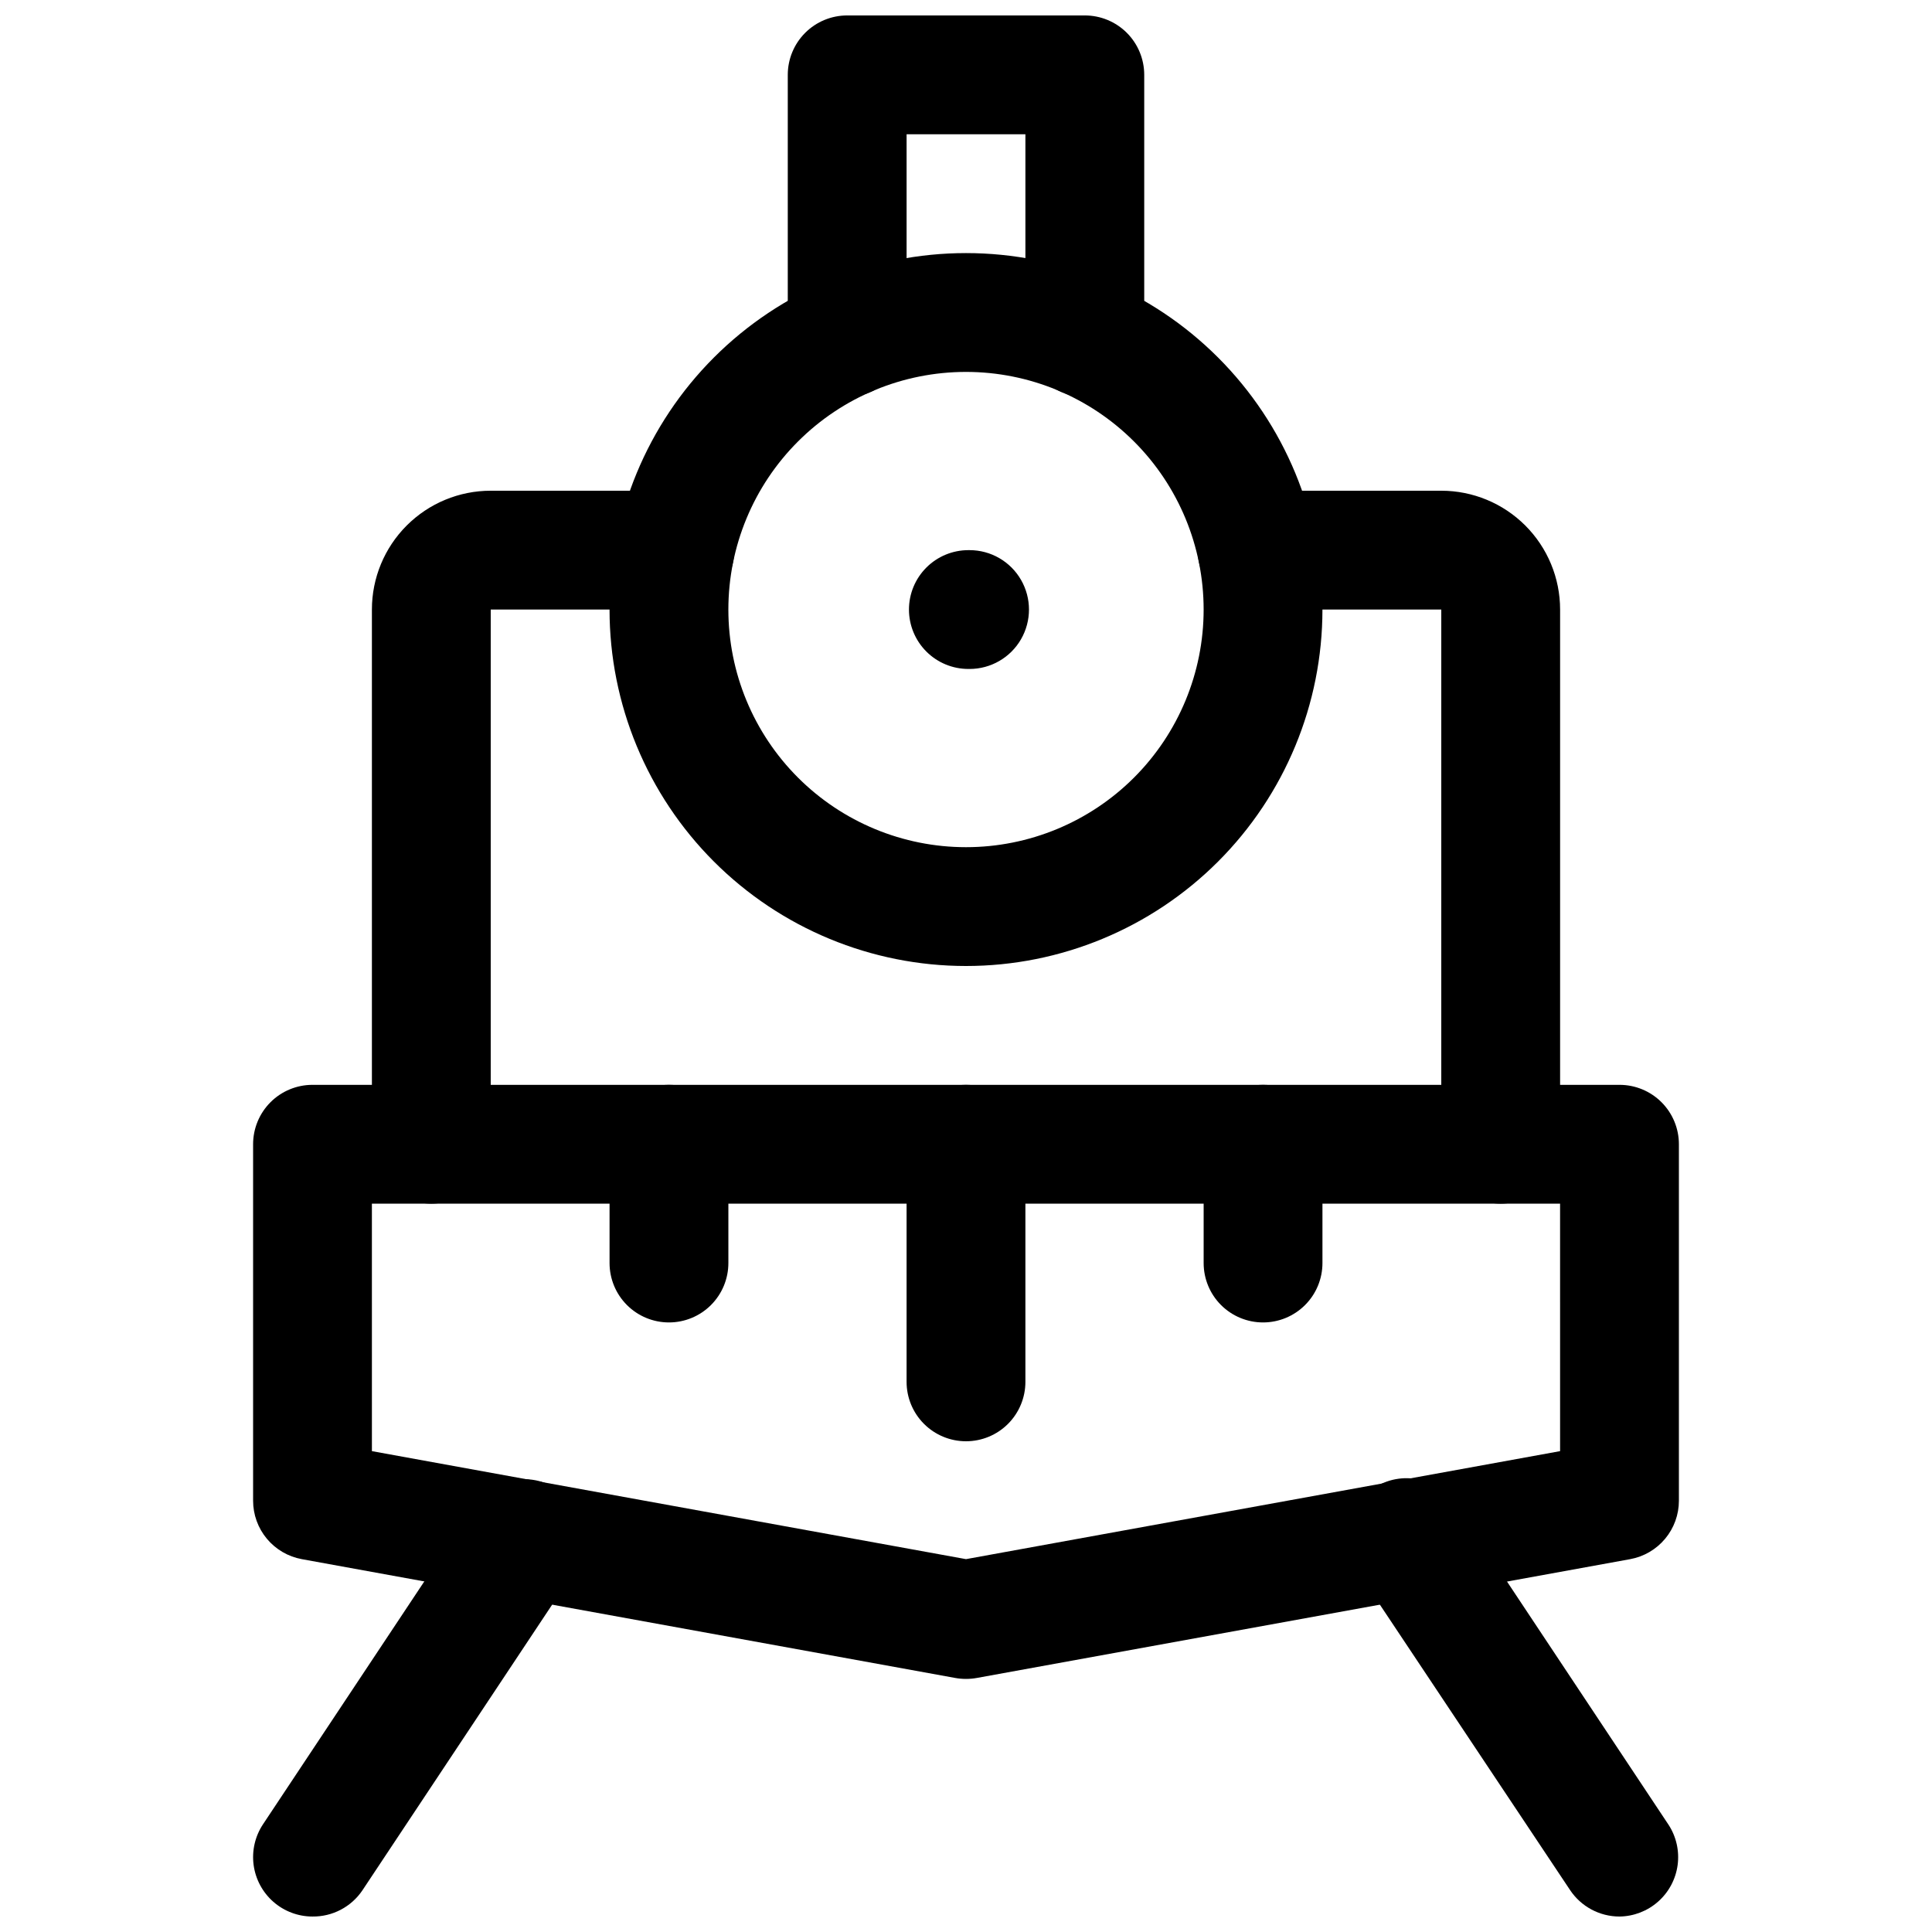
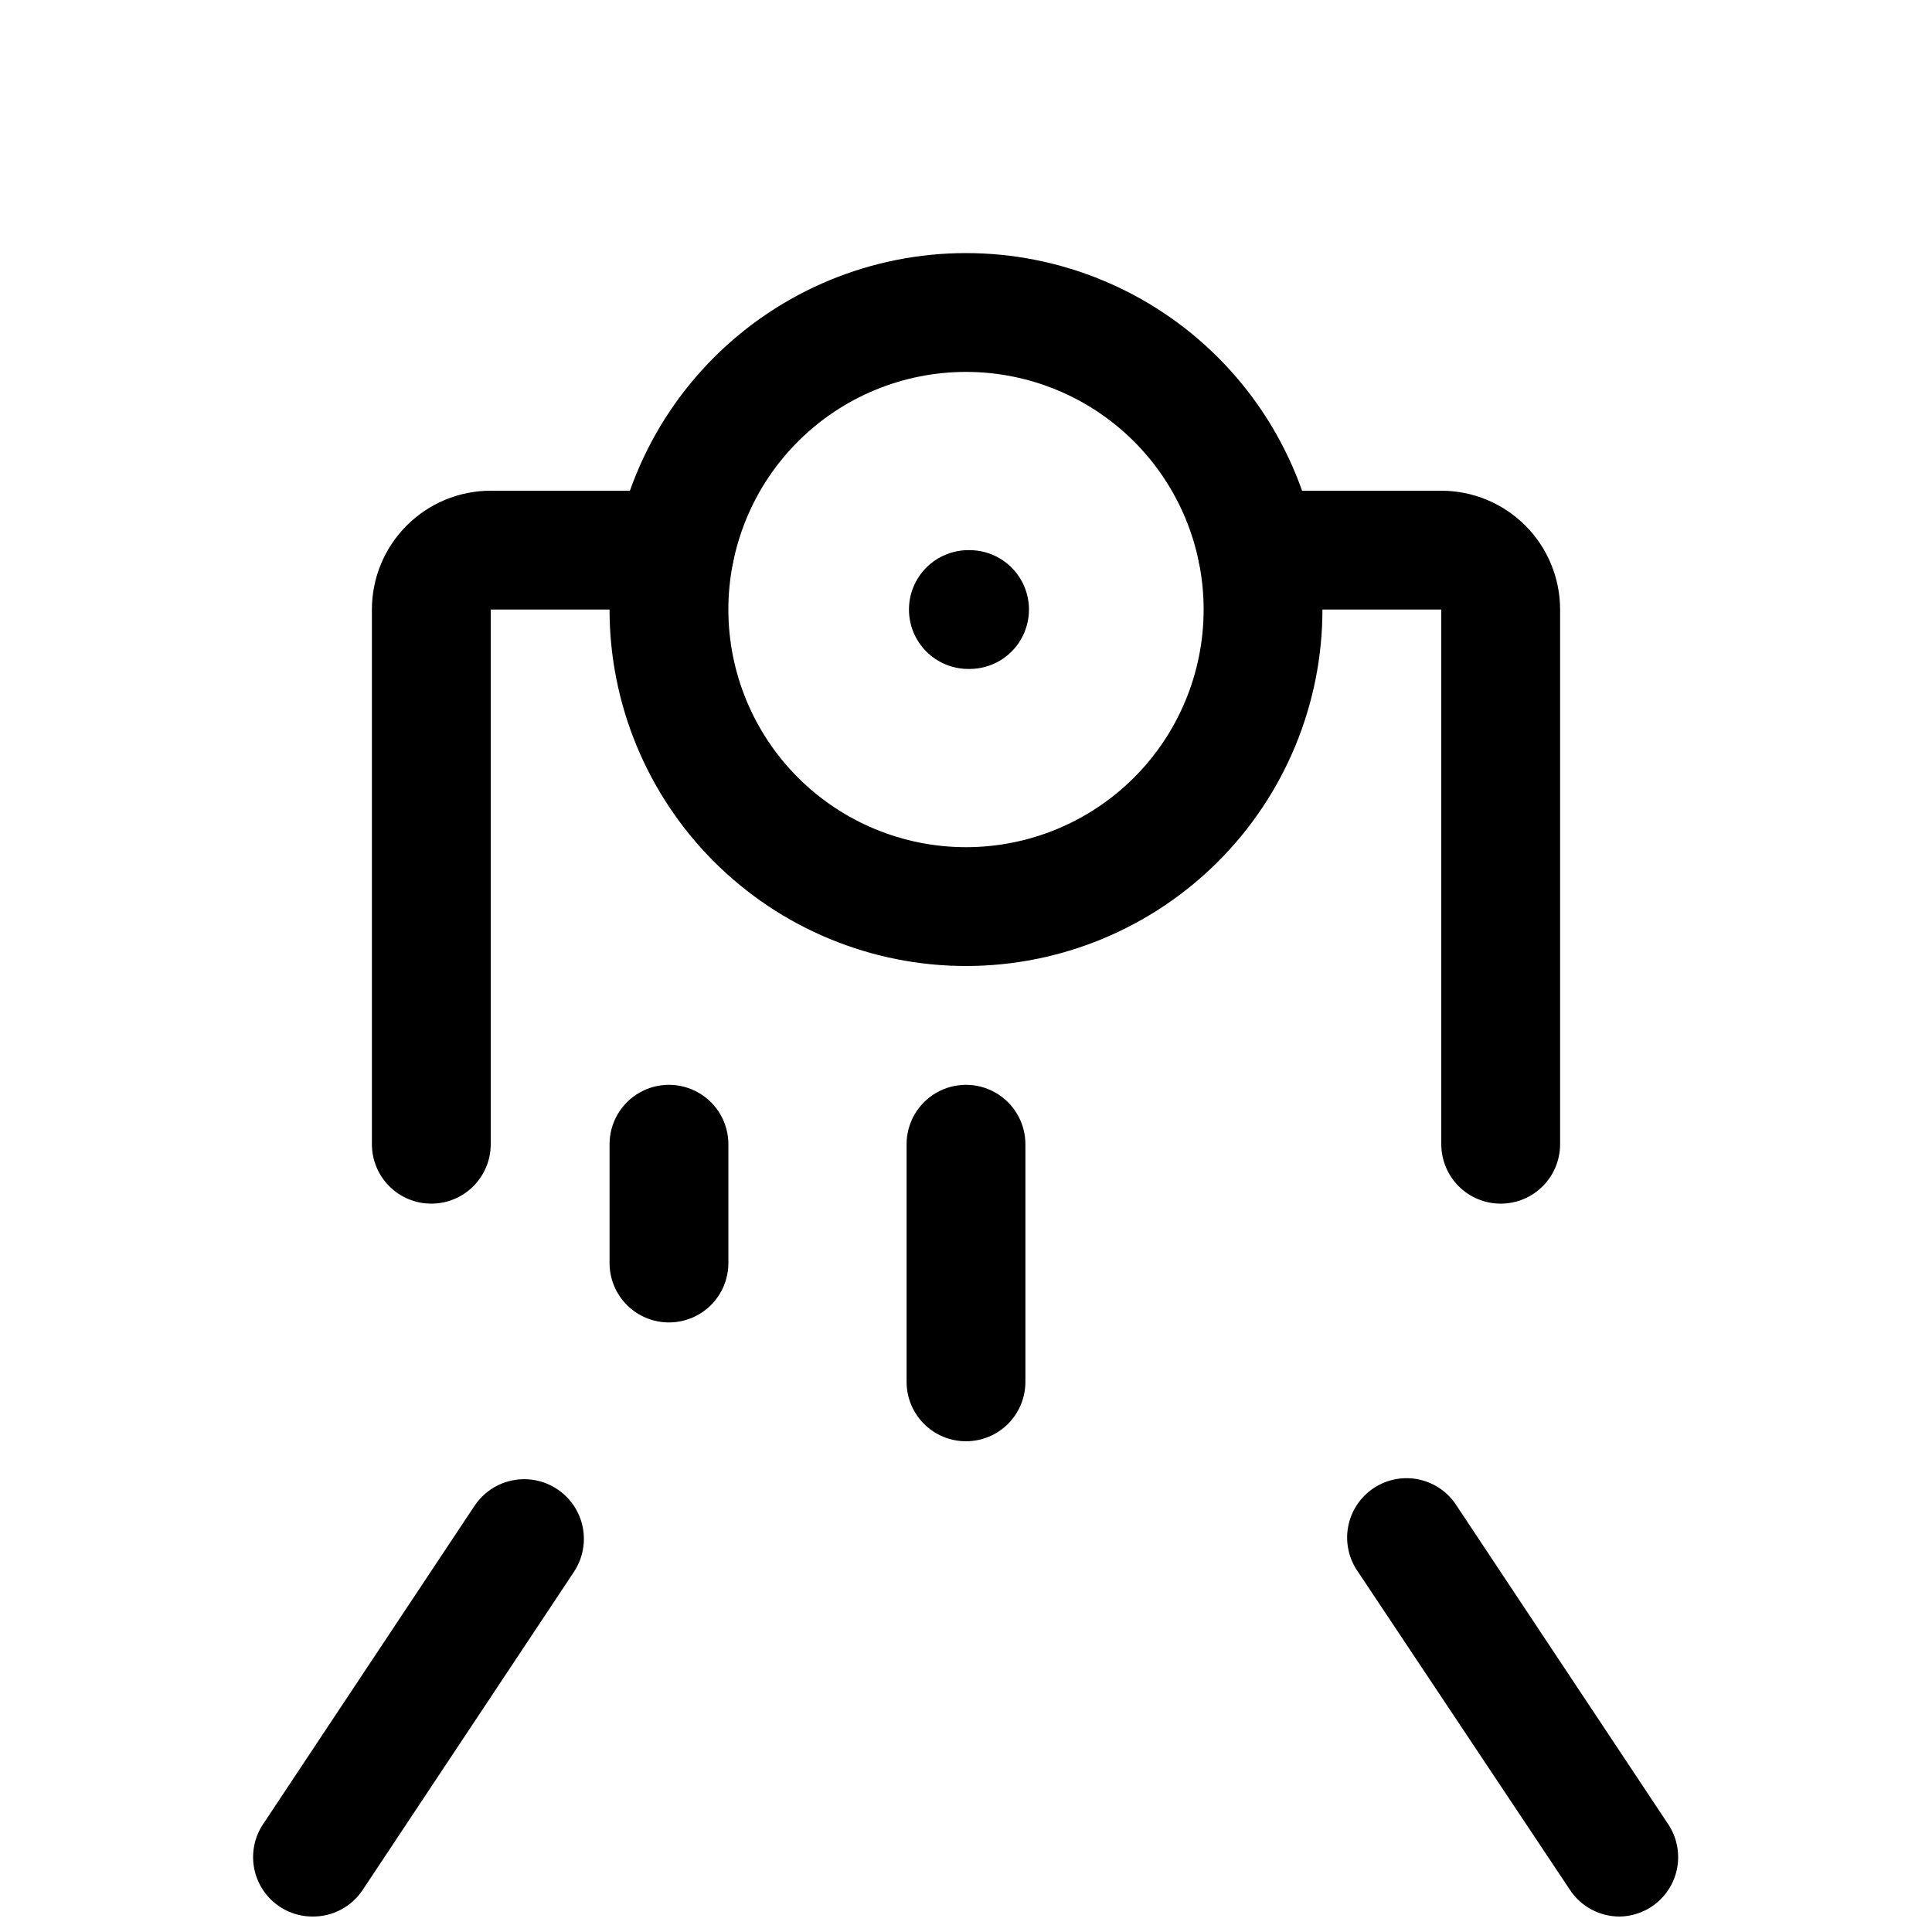
<svg xmlns="http://www.w3.org/2000/svg" width="800px" height="800px" version="1.1" viewBox="144 144 512 512">
  <defs>
    <clipPath id="c">
      <path d="m211 536h88v115.9h-88z" />
    </clipPath>
    <clipPath id="b">
      <path d="m501 535h88v116.9h-88z" />
    </clipPath>
    <clipPath id="a">
      <path d="m352 148.09h96v101.91h-96z" />
    </clipPath>
  </defs>
  <g clip-path="url(#c)">
    <path d="m226.81 651.9c-3.812 0-7.5-1.387-10.367-3.902-2.871-2.516-4.727-5.988-5.231-9.77-0.5-3.781 0.387-7.617 2.5-10.793l56.047-84.387h0.004c3.133-4.703 8.535-7.379 14.172-7.016 5.641 0.363 10.656 3.703 13.164 8.77 2.504 5.062 2.121 11.082-1.016 15.781l-56.047 84.387v0.004c-2.965 4.383-7.934 6.988-13.227 6.926z" />
  </g>
  <g clip-path="url(#b)">
    <path d="m573.18 651.9c-5.266 0-10.184-2.637-13.098-7.019l-56.176-84.297c-2.461-3.469-3.414-7.789-2.637-11.973 0.773-4.188 3.211-7.879 6.754-10.238 3.543-2.356 7.887-3.18 12.047-2.285 4.16 0.898 7.781 3.445 10.031 7.055l56.047 84.387h0.004c2.07 3.164 2.938 6.965 2.438 10.715-0.5 3.746-2.332 7.188-5.164 9.695-2.828 2.508-6.465 3.914-10.246 3.961z" />
  </g>
-   <path d="m400 588.93c-0.953 0-1.898-0.082-2.836-0.25l-173.18-31.488c-3.625-0.664-6.902-2.578-9.262-5.41-2.359-2.828-3.648-6.398-3.648-10.082v-94.465c0-4.176 1.66-8.18 4.609-11.133 2.953-2.953 6.957-4.609 11.133-4.609h346.37c4.176 0 8.18 1.656 11.133 4.609s4.609 6.957 4.609 11.133v94.465c0.004 3.684-1.289 7.254-3.648 10.082-2.359 2.832-5.637 4.746-9.262 5.41l-173.18 31.488c-0.934 0.168-1.883 0.25-2.832 0.25zm-157.44-60.363 157.44 28.621 157.44-28.621-0.004-65.586h-314.88z" />
  <path d="m541.7 462.98c-4.176 0-8.18-1.66-11.133-4.613s-4.613-6.957-4.613-11.133v-141.7h-48.805c-5.625 0-10.824-3-13.637-7.871-2.812-4.875-2.812-10.875 0-15.746 2.812-4.871 8.012-7.871 13.637-7.871h48.805c8.352 0 16.363 3.316 22.266 9.223 5.906 5.906 9.223 13.914 9.223 22.266v141.7c0 4.176-1.656 8.18-4.609 11.133s-6.957 4.613-11.133 4.613z" />
  <path d="m258.3 462.98c-4.176 0-8.18-1.66-11.133-4.613s-4.609-6.957-4.609-11.133v-141.7c0-8.352 3.316-16.359 9.223-22.266s13.914-9.223 22.266-9.223h48.805c5.625 0 10.824 3 13.637 7.871 2.812 4.871 2.812 10.871 0 15.746-2.812 4.871-8.012 7.871-13.637 7.871h-48.805v141.7c0 4.176-1.66 8.18-4.613 11.133s-6.957 4.613-11.133 4.613z" />
  <path d="m400 400c-25.055 0-49.082-9.953-66.797-27.668-17.715-17.719-27.668-41.746-27.668-66.797 0-25.055 9.953-49.082 27.668-66.797 17.715-17.715 41.742-27.668 66.797-27.668 25.051 0 49.078 9.953 66.793 27.668 17.719 17.715 27.668 41.742 27.668 66.797 0 25.051-9.949 49.078-27.668 66.797-17.715 17.715-41.742 27.668-66.793 27.668zm0-157.44c-16.703 0-32.723 6.633-44.531 18.445-11.812 11.809-18.445 27.828-18.445 44.531s6.633 32.719 18.445 44.531c11.809 11.809 27.828 18.445 44.531 18.445 16.699 0 32.719-6.637 44.531-18.445 11.809-11.812 18.445-27.828 18.445-44.531s-6.637-32.723-18.445-44.531c-11.812-11.812-27.832-18.445-44.531-18.445z" />
  <g clip-path="url(#a)">
-     <path d="m431.49 249.17c-4.176 0-8.184-1.66-11.133-4.613-2.953-2.953-4.613-6.957-4.613-11.133v-53.844h-31.488v53.844c0 5.625-3 10.824-7.871 13.637-4.871 2.812-10.875 2.812-15.746 0-4.871-2.812-7.871-8.012-7.871-13.637v-69.59c0-4.172 1.66-8.18 4.613-11.133 2.953-2.949 6.957-4.609 11.133-4.609h62.977c4.176 0 8.18 1.66 11.133 4.609 2.949 2.953 4.609 6.961 4.609 11.133v69.59c0 4.176-1.66 8.18-4.609 11.133-2.953 2.953-6.957 4.613-11.133 4.613z" />
-   </g>
+     </g>
  <path d="m400.63 321.28c-4.176 0-8.18-1.656-11.133-4.609s-4.613-6.957-4.613-11.133c0-4.176 1.66-8.18 4.613-11.133s6.957-4.613 11.133-4.613h0.316-0.004c5.625 0 10.824 3 13.637 7.875 2.812 4.871 2.812 10.871 0 15.742s-8.012 7.871-13.637 7.871z" />
  <path d="m400 525.95c-4.176 0-8.18-1.656-11.133-4.609-2.953-2.953-4.613-6.957-4.613-11.133v-62.977c0-5.625 3-10.82 7.871-13.633s10.875-2.812 15.746 0 7.871 8.008 7.871 13.633v62.977c0 4.176-1.66 8.18-4.609 11.133-2.953 2.953-6.957 4.609-11.133 4.609z" />
  <path d="m321.28 494.46c-4.176 0-8.18-1.656-11.133-4.609-2.953-2.953-4.609-6.957-4.609-11.133v-31.488c0-5.625 3-10.82 7.871-13.633s10.871-2.812 15.742 0c4.875 2.812 7.875 8.008 7.875 13.633v31.488c0 4.176-1.66 8.18-4.613 11.133-2.953 2.953-6.957 4.609-11.133 4.609z" />
-   <path d="m478.72 494.46c-4.176 0-8.18-1.656-11.133-4.609-2.953-2.953-4.609-6.957-4.609-11.133v-31.488c0-5.625 3-10.82 7.871-13.633s10.871-2.812 15.742 0 7.871 8.008 7.871 13.633v31.488c0 4.176-1.656 8.18-4.609 11.133-2.953 2.953-6.957 4.609-11.133 4.609z" />
</svg>